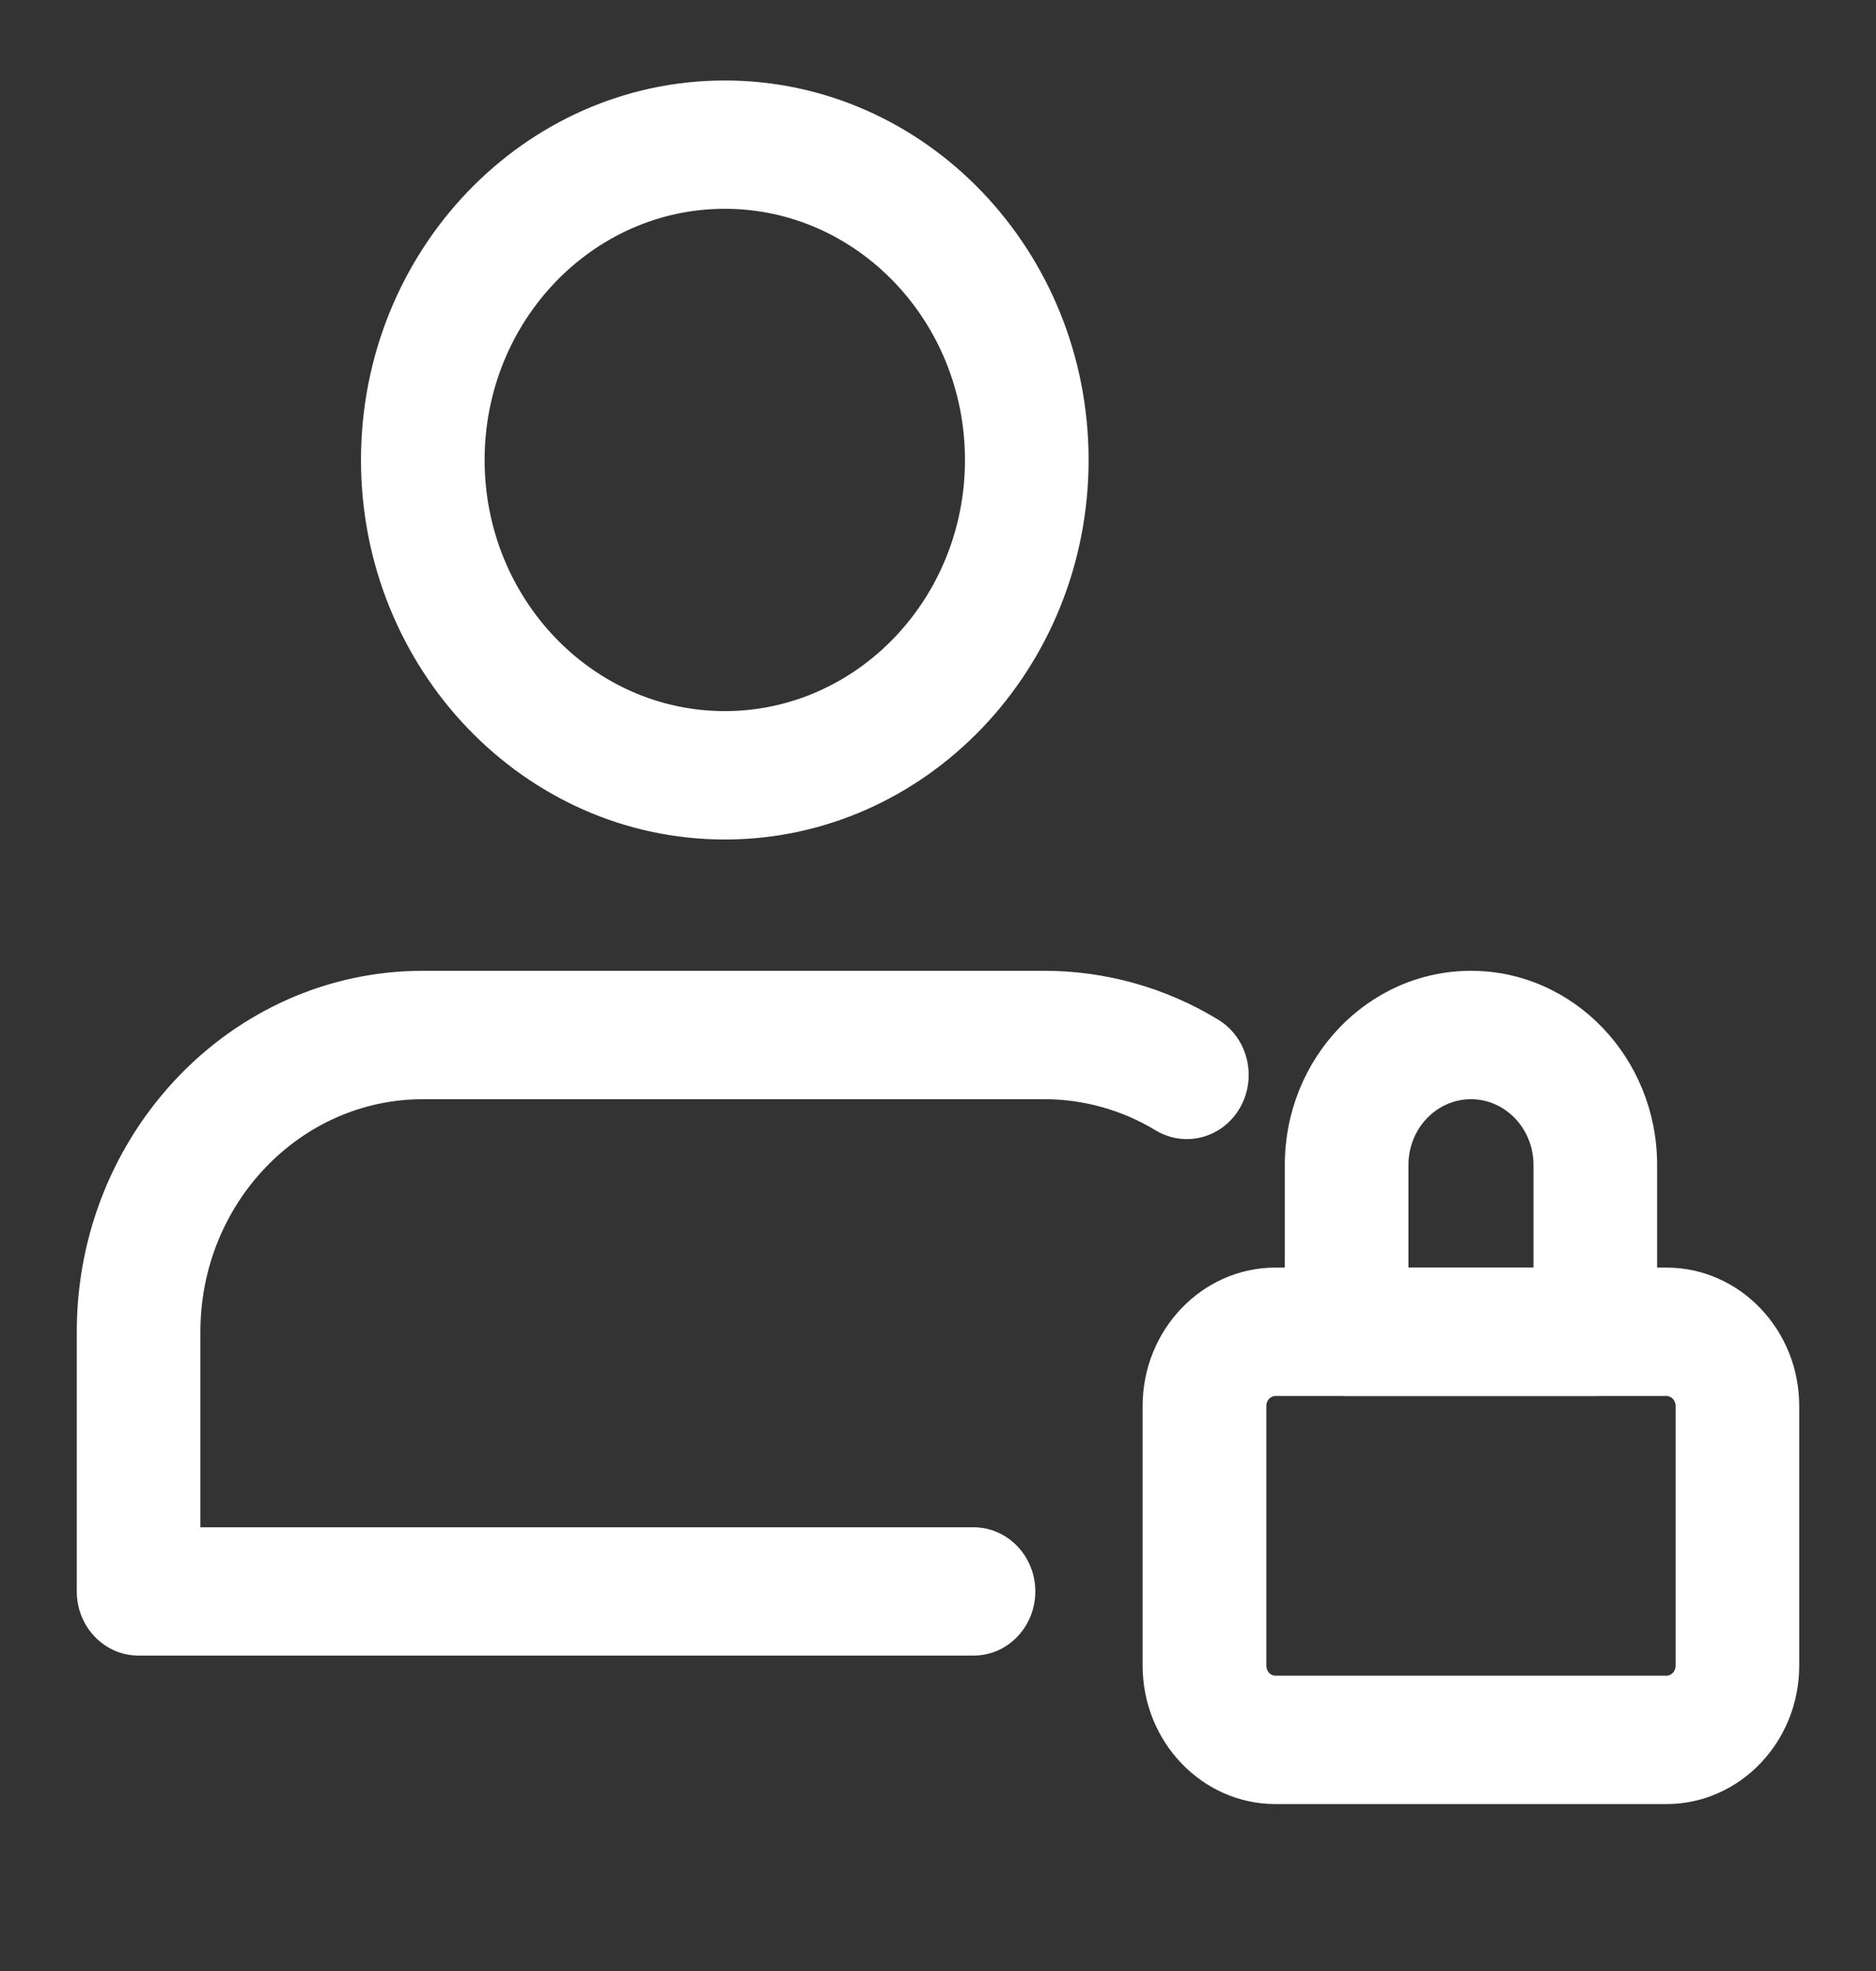
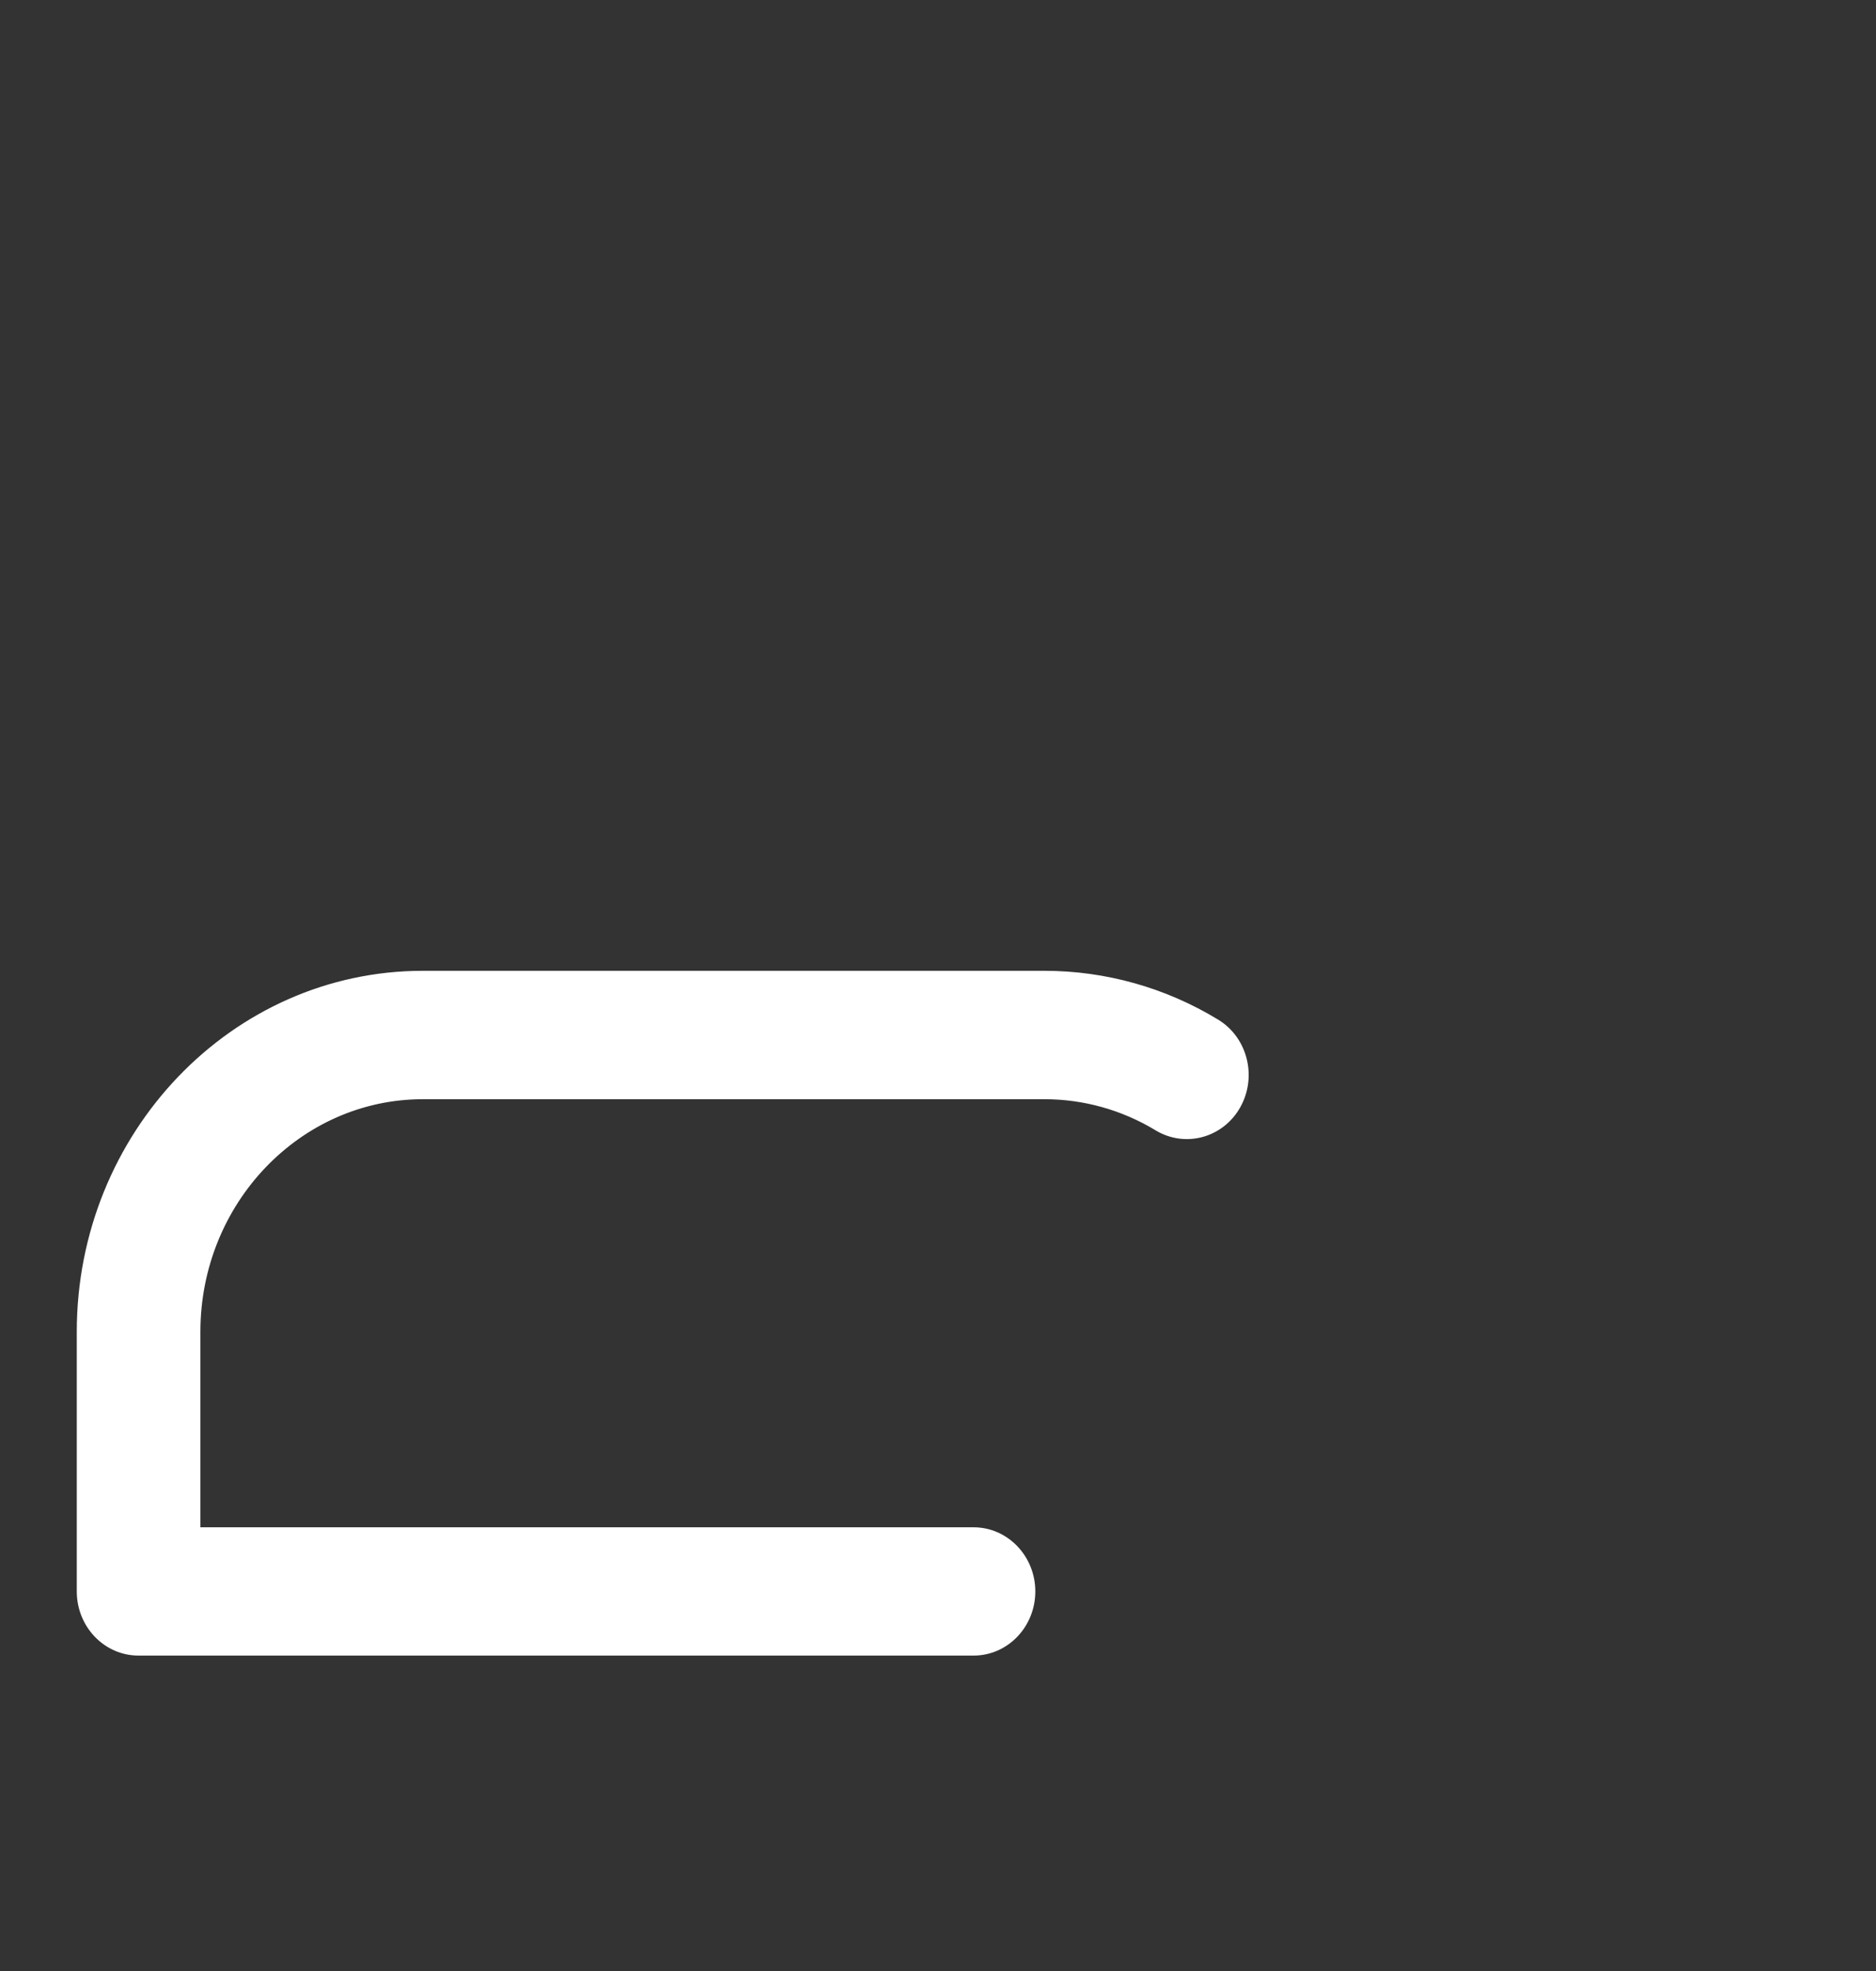
<svg xmlns="http://www.w3.org/2000/svg" width="20" height="21" viewBox="0 0 20 21" fill="none">
  <rect x="0" y="0" width="20" height="21" fill="#333333" stroke="none" />
  <g id="login.db07e7f4.svg" clip-path="url(#clip0_0_178)">
-     <path id="Vector" d="M3.894 4.901C3.894 7.103 5.612 8.899 7.727 8.899C9.843 8.899 11.56 7.103 11.56 4.901C11.56 2.698 9.843 0.903 7.727 0.903C5.612 0.903 3.894 2.698 3.894 4.901ZM5.121 4.901C5.121 3.398 6.292 2.179 7.727 2.179C9.162 2.179 10.333 3.398 10.333 4.901C10.333 6.403 9.162 7.622 7.727 7.622C6.292 7.622 5.121 6.403 5.121 4.901Z" fill="white" stroke="white" stroke-width="0.091" />
-     <path id="Vector_2" d="M13.598 19.176H17.765C18.523 19.176 19.136 18.533 19.136 17.747V14.98C19.136 14.194 18.523 13.551 17.765 13.551H13.598C12.841 13.551 12.227 14.194 12.227 14.98V17.747C12.227 18.533 12.841 19.176 13.598 19.176ZM13.455 14.98C13.455 14.894 13.521 14.828 13.598 14.828H17.765C17.843 14.828 17.909 14.894 17.909 14.98V17.747C17.909 17.833 17.843 17.899 17.765 17.899H13.598C13.521 17.899 13.455 17.833 13.455 17.747V14.98Z" fill="white" stroke="white" stroke-width="0.091" />
-     <path id="Vector_3" d="M14.356 14.828H17.008C17.348 14.828 17.621 14.54 17.621 14.189V12.411C17.621 11.298 16.753 10.389 15.682 10.389C14.611 10.389 13.743 11.298 13.743 12.411V14.189C13.743 14.54 14.016 14.828 14.356 14.828ZM16.394 12.411V13.551H14.97V12.411C14.97 11.998 15.291 11.666 15.682 11.666C16.072 11.666 16.394 11.998 16.394 12.411Z" fill="white" stroke="white" stroke-width="0.091" />
    <path id="Vector_4" d="M12.343 12.004C12.638 12.182 13.014 12.078 13.184 11.773C13.353 11.469 13.255 11.079 12.962 10.902C12.41 10.566 11.778 10.389 11.136 10.389H4.508C2.497 10.389 0.864 12.096 0.864 14.189V16.956C0.864 17.307 1.137 17.594 1.477 17.594H10.379C10.719 17.594 10.992 17.307 10.992 16.956C10.992 16.606 10.719 16.318 10.379 16.318H2.091V14.189C2.091 12.796 3.177 11.666 4.508 11.666H11.136C11.56 11.666 11.978 11.783 12.343 12.004Z" fill="white" stroke="white" stroke-width="0.091" />
  </g>
  <defs>
    <clipPath id="clip0_0_178">
      <rect width="20" height="20" fill="white" transform="translate(0 0.039)" />
    </clipPath>
  </defs>
</svg>